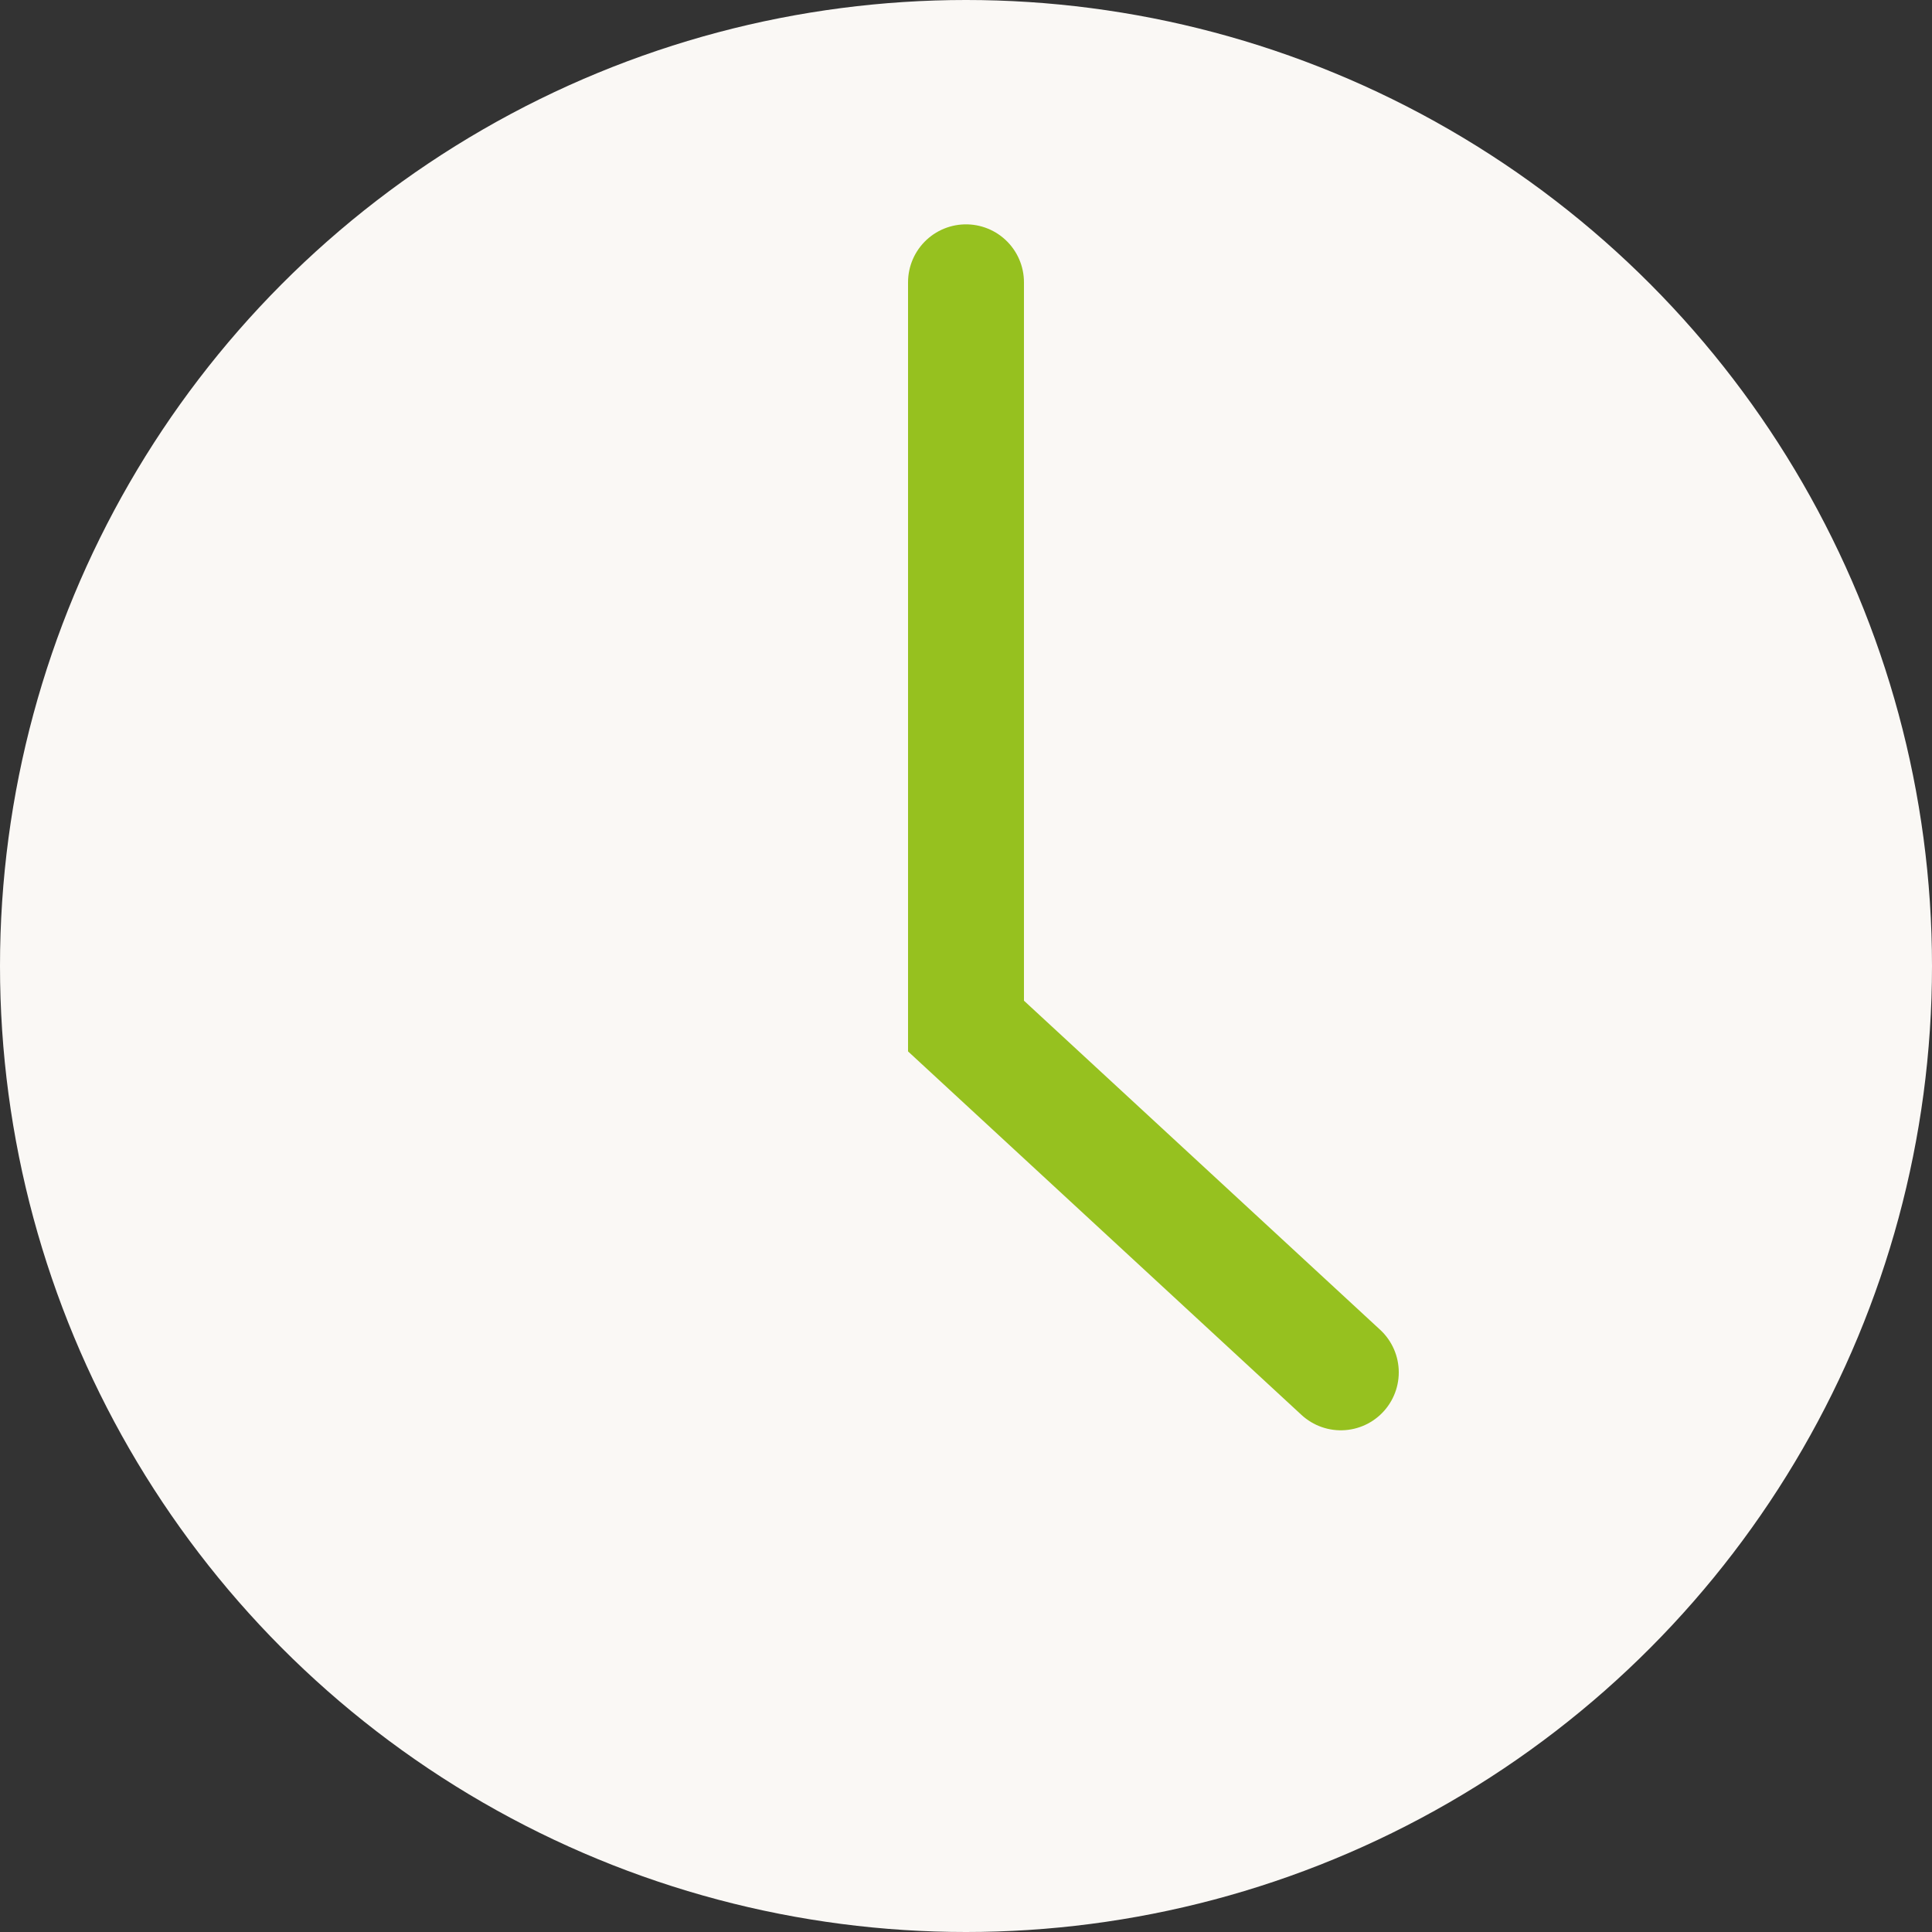
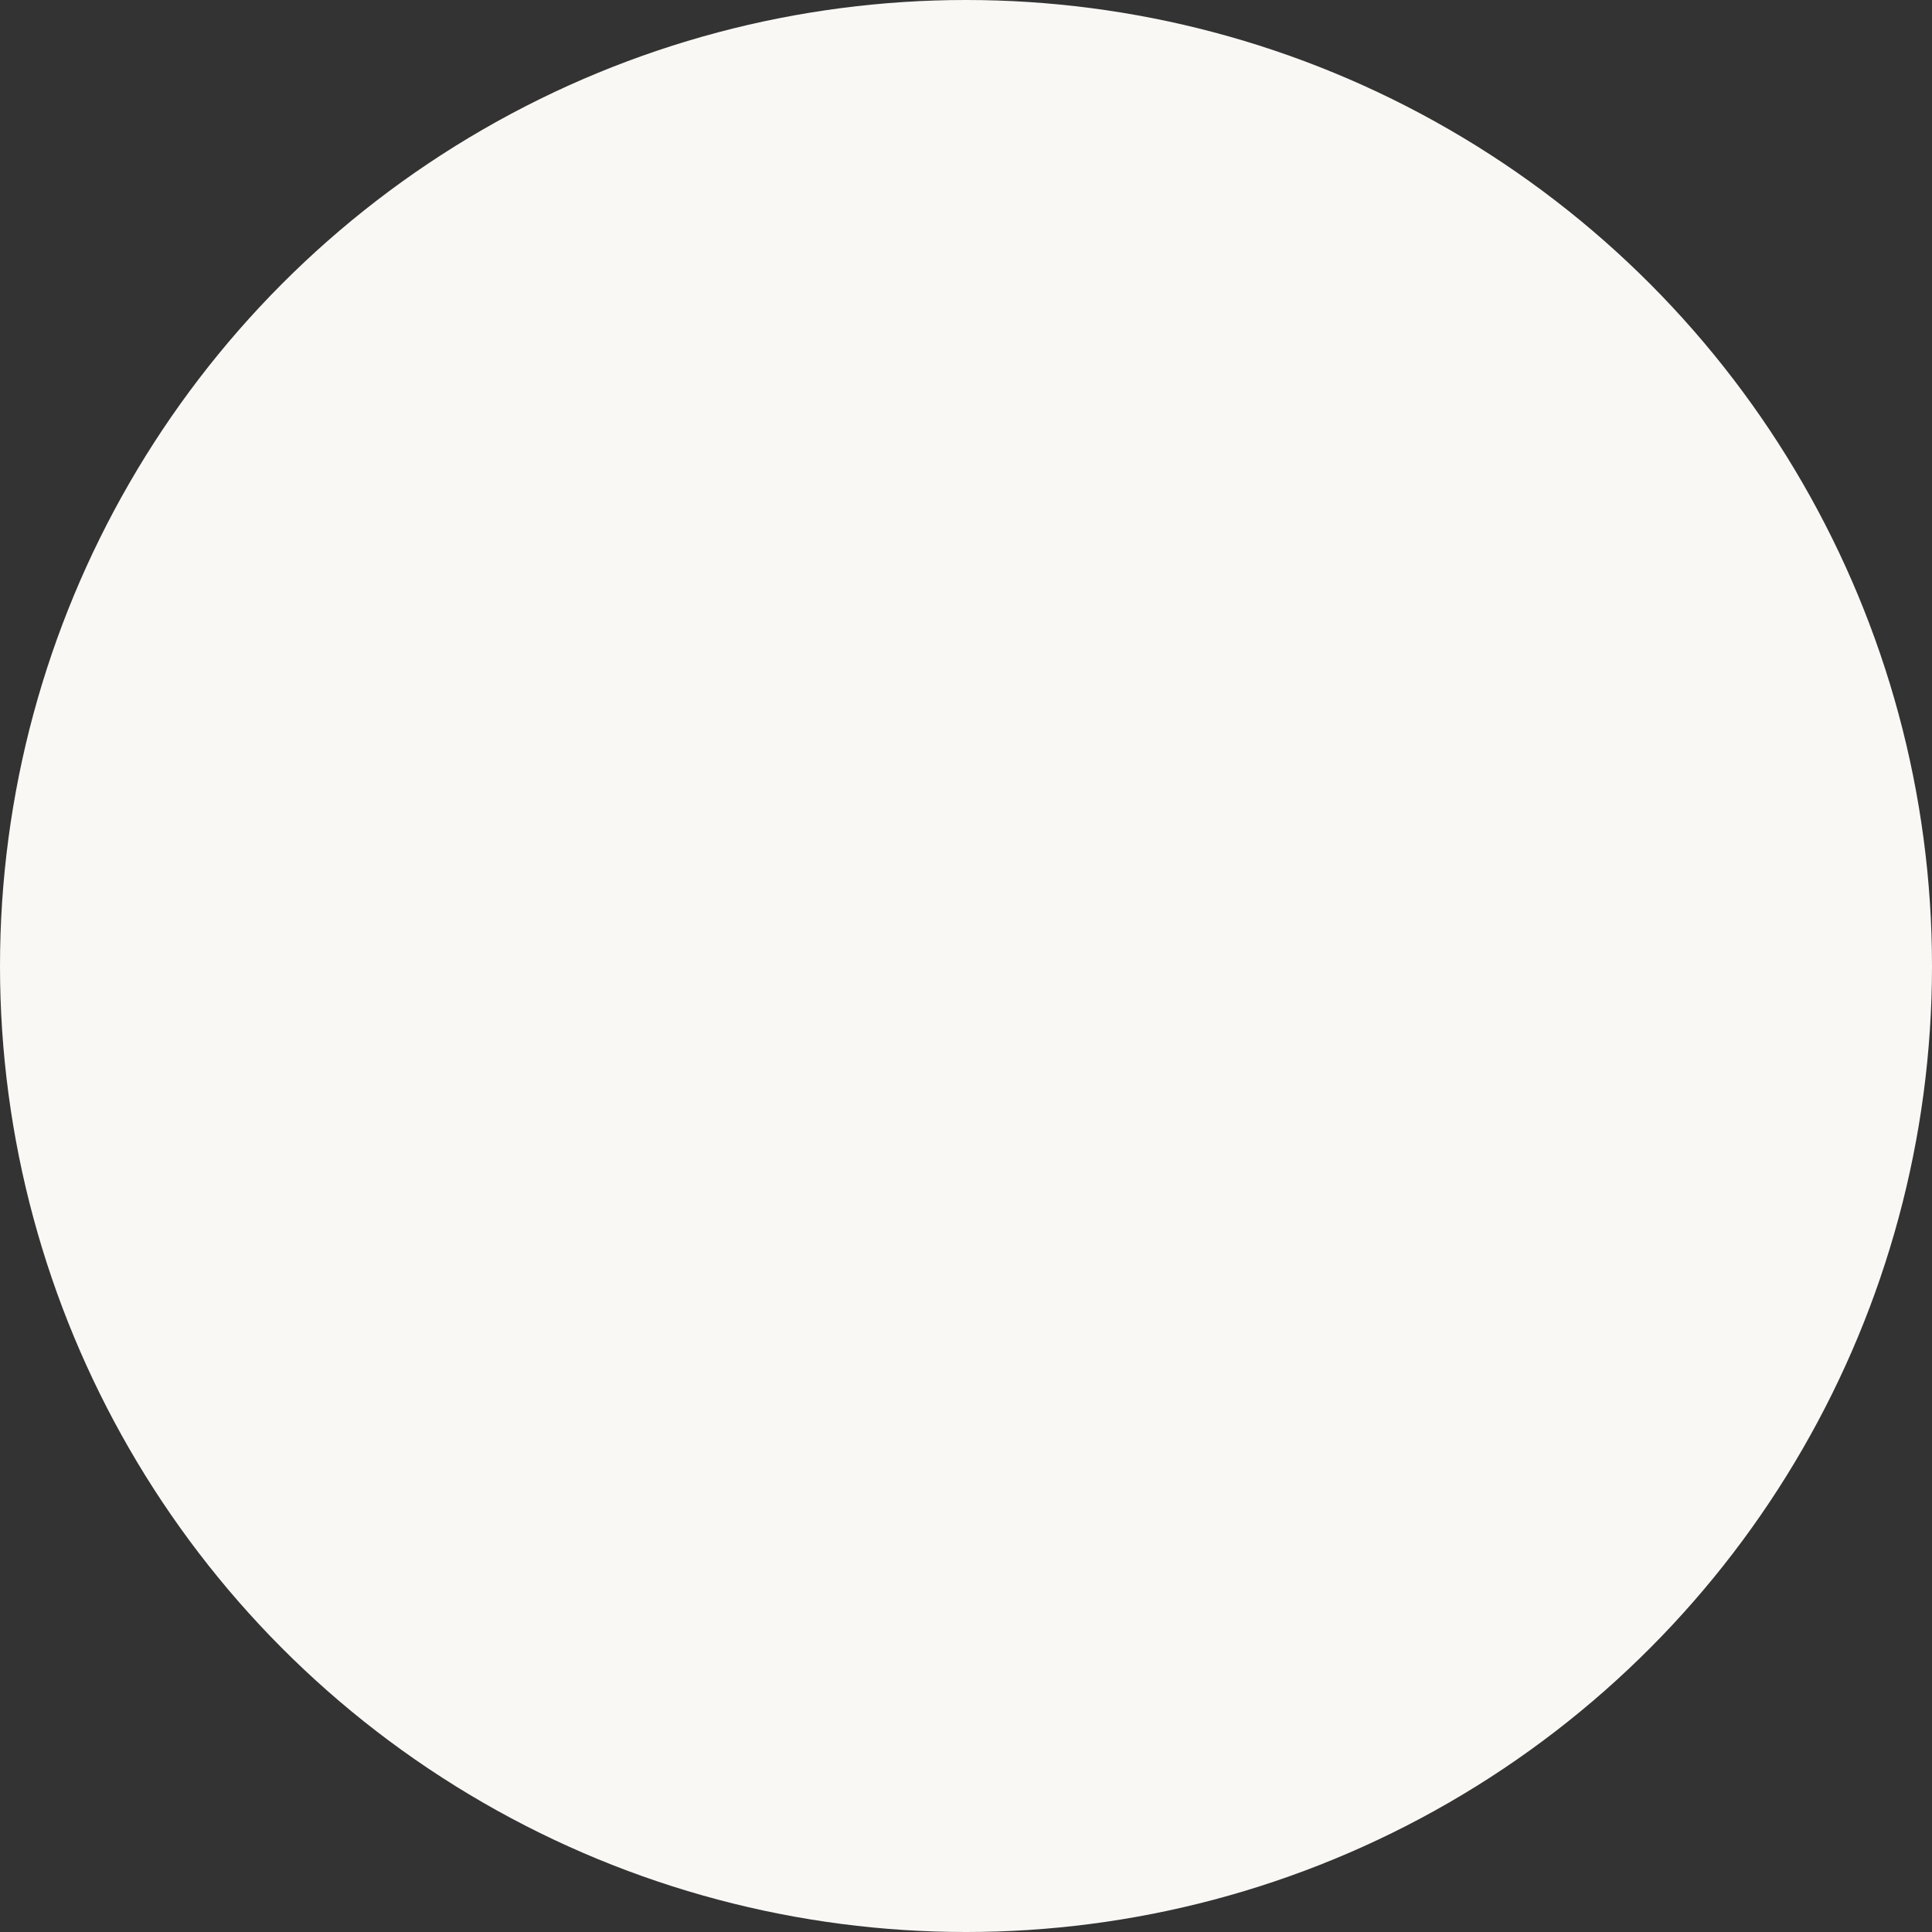
<svg xmlns="http://www.w3.org/2000/svg" width="25" height="25" viewBox="0 0 25 25">
  <rect x="0" y="0" width="25" height="25" fill="#333333" stroke="none" />
  <g id="Gruppe_439" data-name="Gruppe 439" transform="translate(-370.2 -5.2)">
    <circle id="Ellipse_1" data-name="Ellipse 1" cx="12.5" cy="12.5" r="12.5" transform="translate(370.2 5.2)" fill="#faf8f5" />
-     <path id="Pfad_58" data-name="Pfad 58" d="M273-1890.531v9.624l4.85,4.481" transform="translate(109.7 1899.384)" fill="none" stroke="#96c11f" stroke-linecap="round" stroke-width="1.5" />
  </g>
</svg>